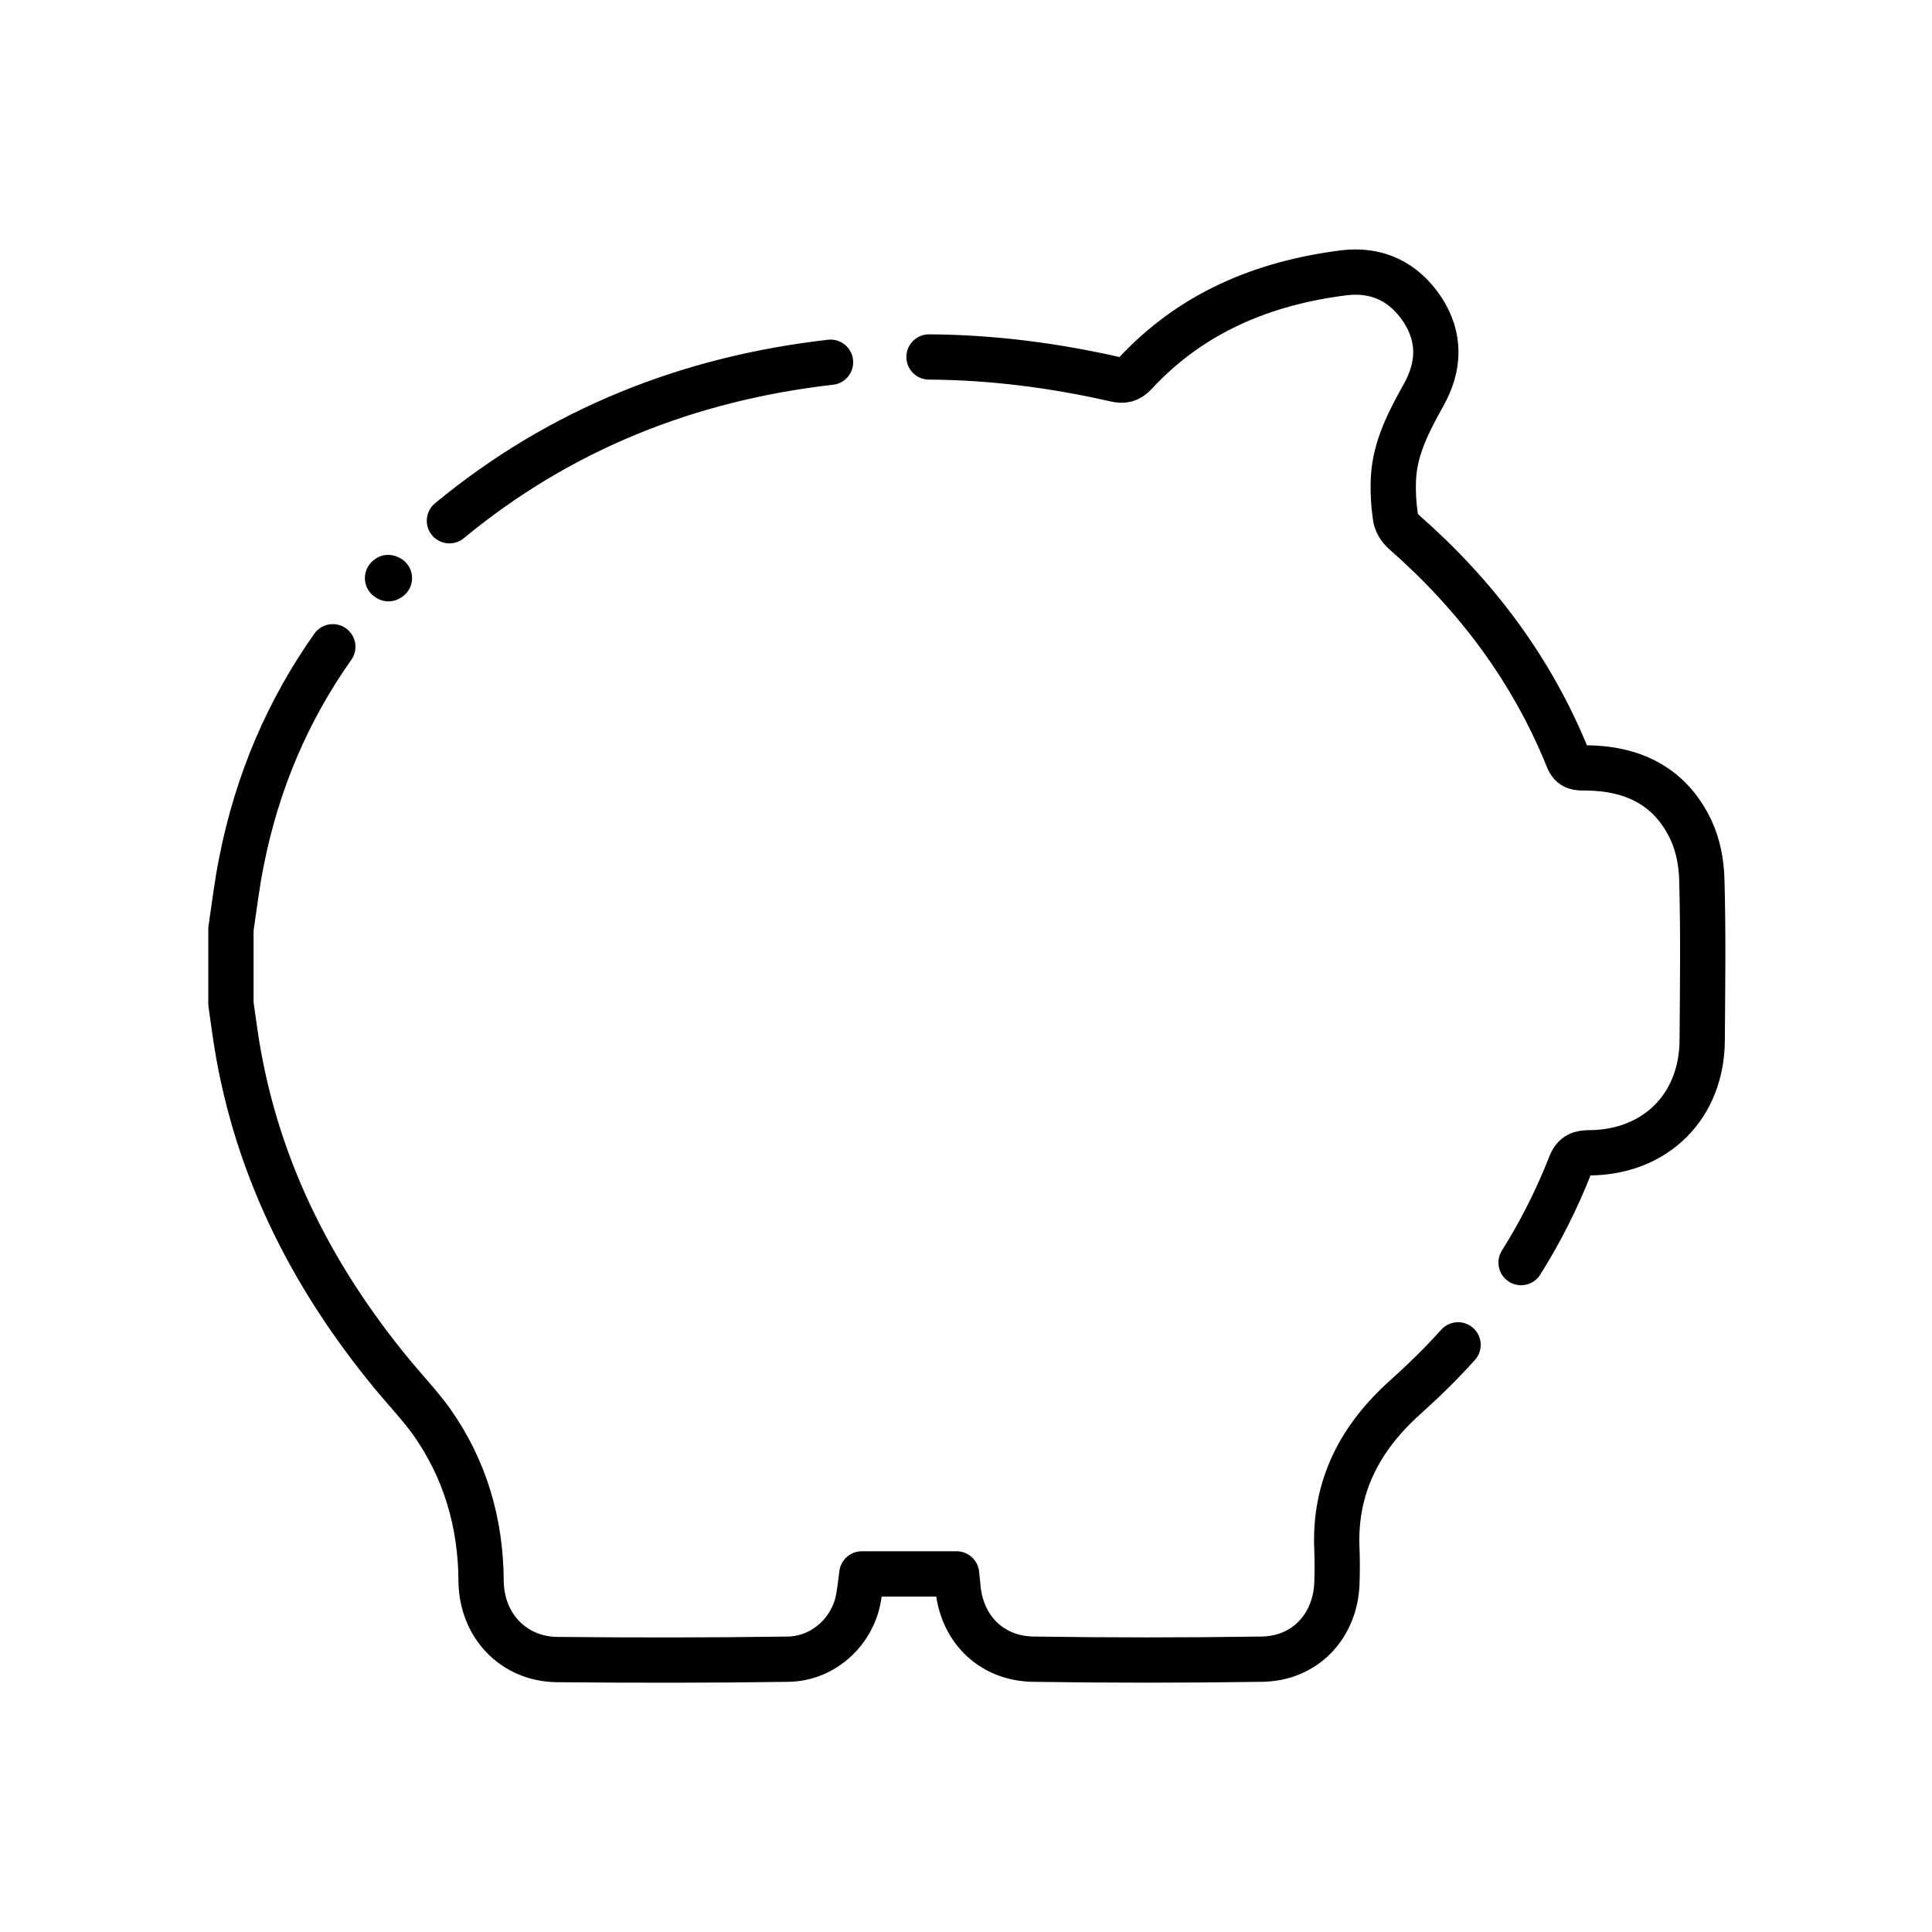
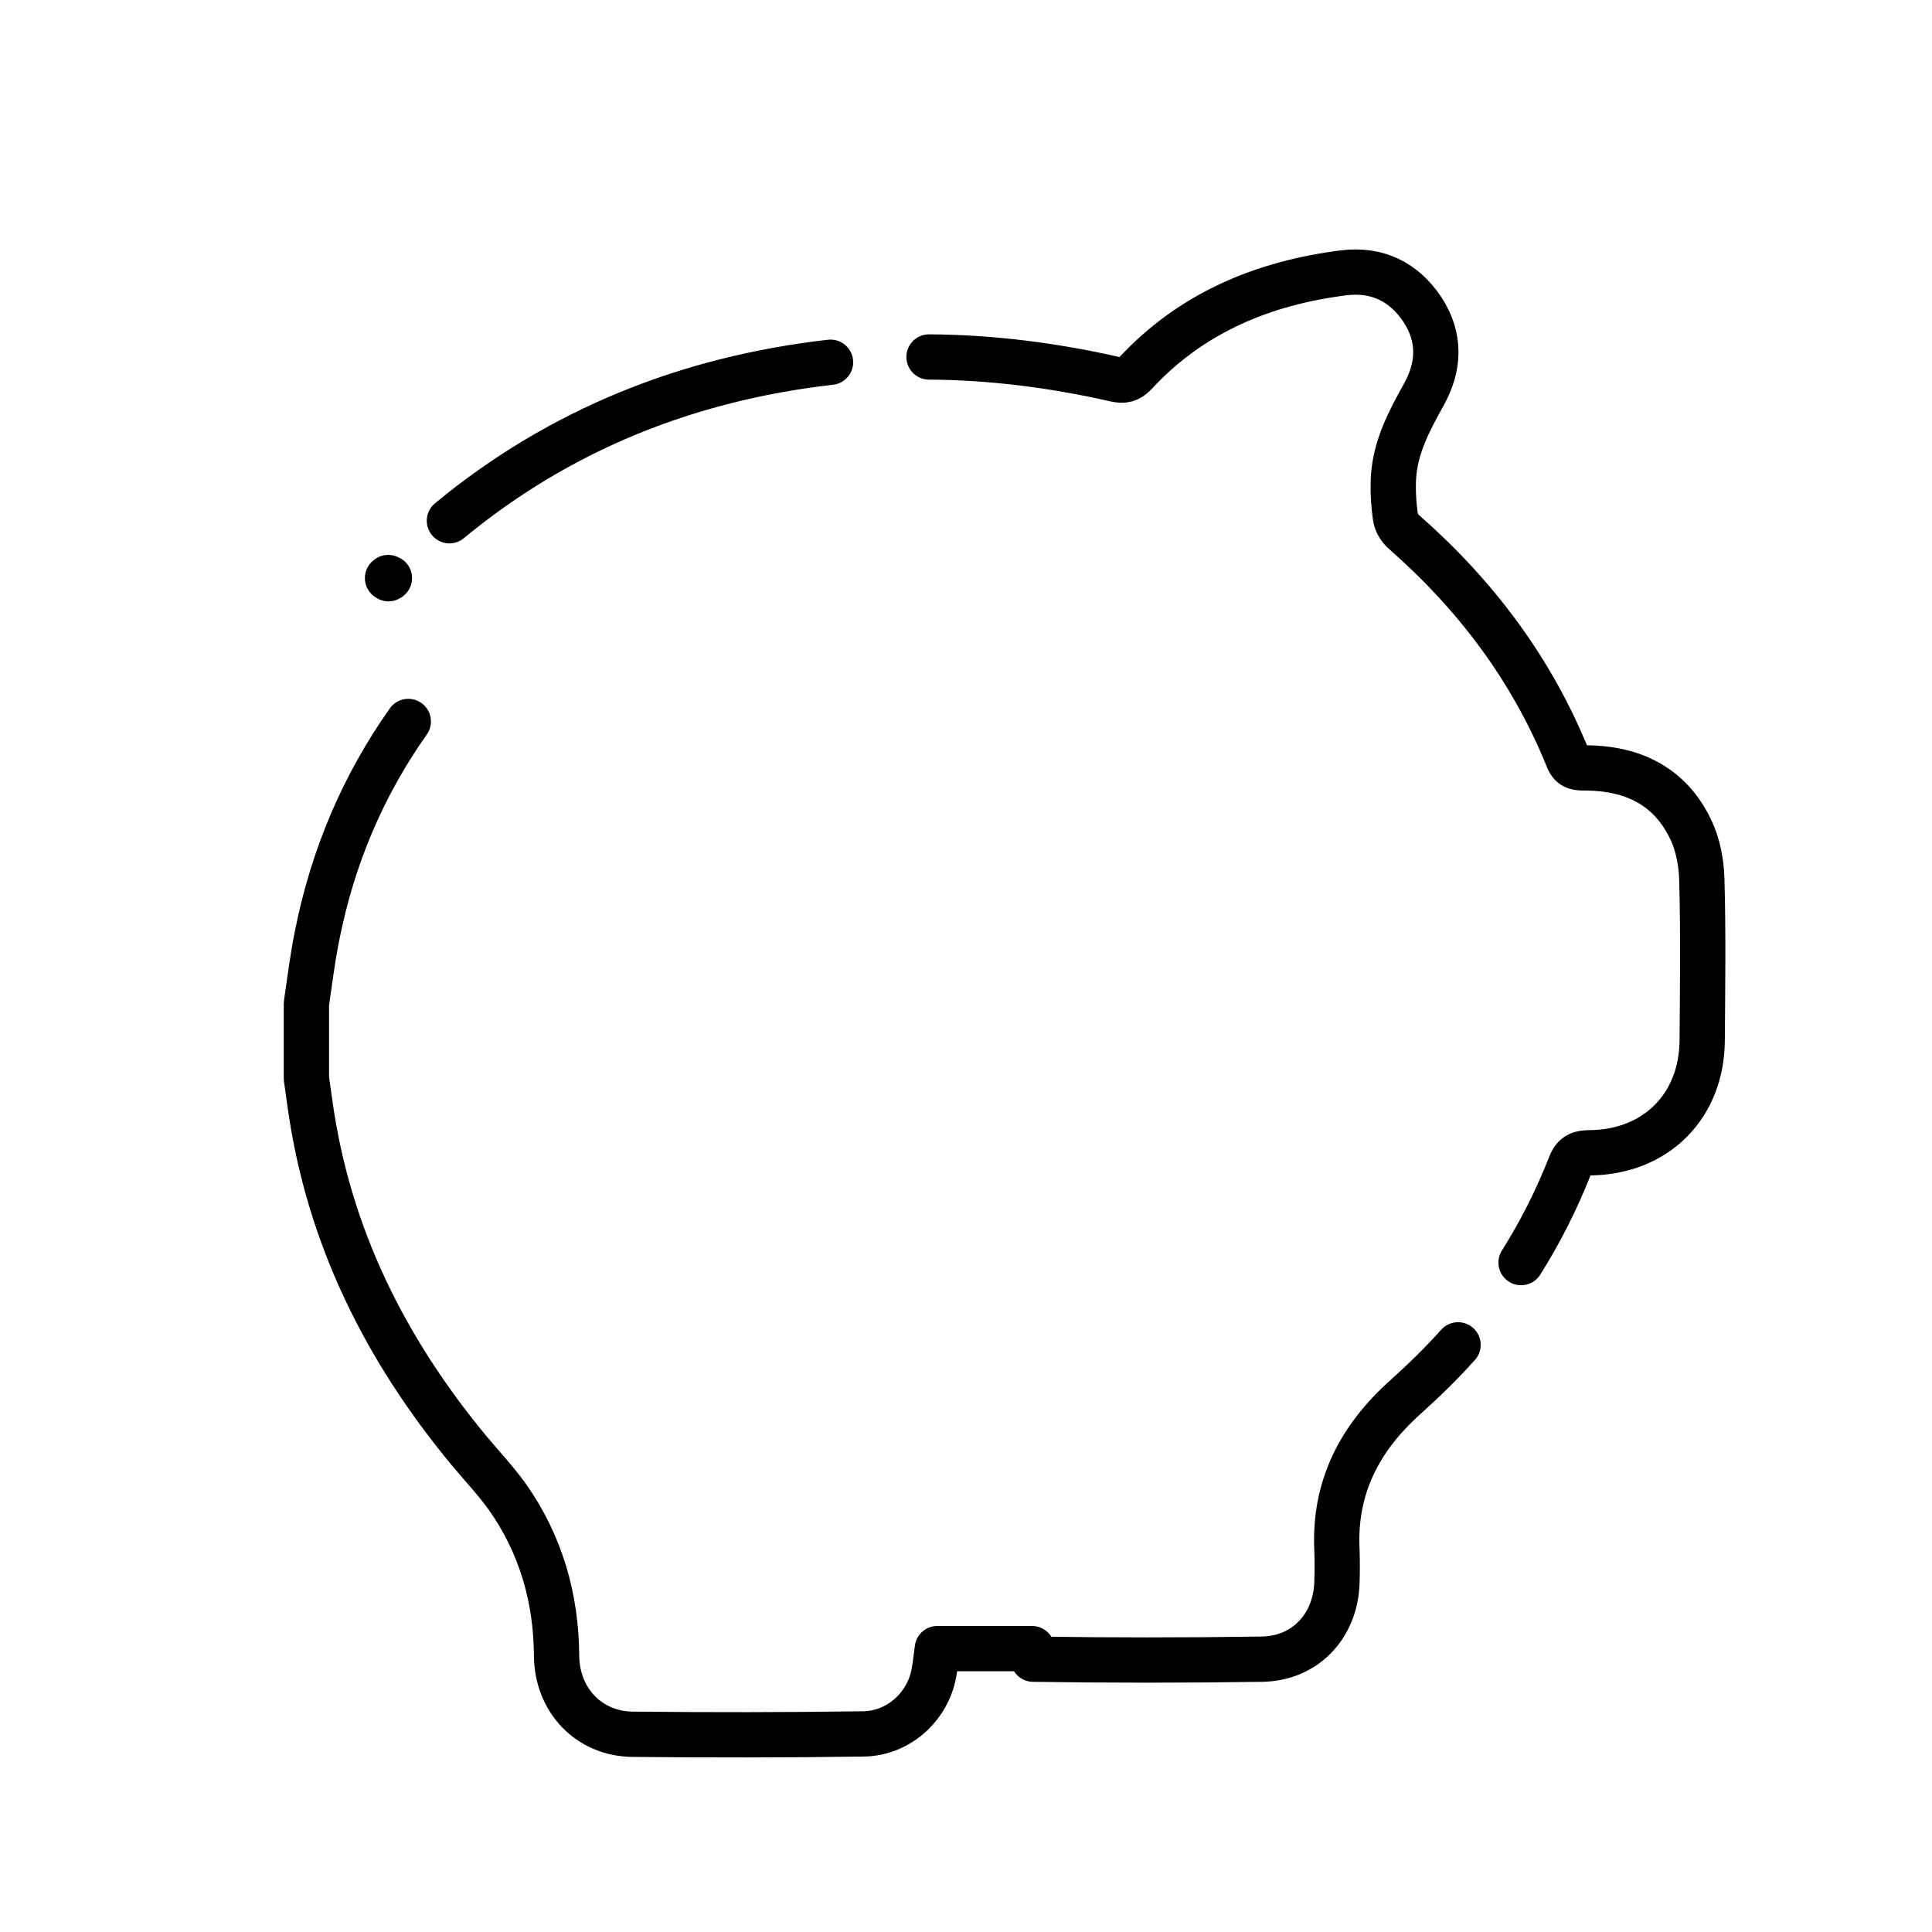
<svg xmlns="http://www.w3.org/2000/svg" id="Layer_1" style="enable-background:new 0 0 512 512;" version="1.1" viewBox="0 0 512 512" xml:space="preserve">
  <style type="text/css">
	.st0{fill:none;stroke:#000000;stroke-width:12;stroke-linecap:round;stroke-linejoin:round;stroke-miterlimit:10;}
</style>
  <g>
-     <path class="st0" d="M119.1,138c29.3-24.2,63.3-37.7,101-42 M246.2,94.6c16.6,0.1,33,2.2,49.3,5.9c2.2,0.5,3.6,0.3,5.3-1.5   c14.9-16.1,33.9-24,55.3-26.7c8.9-1.1,16,2.4,20.9,9.8c4.8,7.4,4.5,15.1,0.2,22.7c-3.8,6.8-7.4,13.7-7.9,21.6   c-0.2,3.5,0,7.1,0.5,10.6c0.2,1.5,1.2,3.1,2.4,4.1c19,16.7,33.8,36.4,43.3,59.9c1,2.6,2.7,2.5,4.8,2.5c12.4,0.1,22.3,4.8,27.8,16.4   c1.9,4,2.8,8.8,2.9,13.2c0.4,14.2,0.2,28.4,0.1,42.6c-0.1,17.4-12.2,29.6-29.7,29.8c-2.5,0-4.1,0.4-5.2,3.1   c-3.6,9.2-8,17.9-13.1,26 M386.4,356.4c-4.3,4.8-9,9.4-13.9,13.8c-12.1,10.8-19,23.9-18.2,40.5c0.1,2.9,0.1,5.8,0,8.8   c-0.4,11.5-8.5,20.1-20,20.2c-20.2,0.3-40.4,0.3-60.5,0c-11.4-0.2-19.3-8.4-20-19.8c-0.1-0.9-0.2-1.7-0.3-2.8c-8.5,0-16.8,0-25.1,0   c-0.4,2.8-0.6,5.6-1.3,8.2c-2.3,8.2-9.6,14.2-18.1,14.4c-20.4,0.3-40.9,0.3-61.3,0.1c-11.7-0.1-20.1-9.1-20.2-20.8   c-0.1-15.4-4.2-29.6-13.1-42.2c-3.1-4.3-6.8-8.2-10.2-12.3c-22.1-26.7-37.1-56.7-42-91.4c-0.3-2.4-0.7-4.7-1-7.1   c0-6.6,0-13.2,0-19.8c0.9-6,1.6-12,2.8-17.9c4.2-21.3,12.4-40.2,24.2-56.9 M102.7,153.2c0.6-0.6-0.1,0.6,0.5,0" />
+     <path class="st0" d="M119.1,138c29.3-24.2,63.3-37.7,101-42 M246.2,94.6c16.6,0.1,33,2.2,49.3,5.9c2.2,0.5,3.6,0.3,5.3-1.5   c14.9-16.1,33.9-24,55.3-26.7c8.9-1.1,16,2.4,20.9,9.8c4.8,7.4,4.5,15.1,0.2,22.7c-3.8,6.8-7.4,13.7-7.9,21.6   c-0.2,3.5,0,7.1,0.5,10.6c0.2,1.5,1.2,3.1,2.4,4.1c19,16.7,33.8,36.4,43.3,59.9c1,2.6,2.7,2.5,4.8,2.5c12.4,0.1,22.3,4.8,27.8,16.4   c1.9,4,2.8,8.8,2.9,13.2c0.4,14.2,0.2,28.4,0.1,42.6c-0.1,17.4-12.2,29.6-29.7,29.8c-2.5,0-4.1,0.4-5.2,3.1   c-3.6,9.2-8,17.9-13.1,26 M386.4,356.4c-4.3,4.8-9,9.4-13.9,13.8c-12.1,10.8-19,23.9-18.2,40.5c0.1,2.9,0.1,5.8,0,8.8   c-0.4,11.5-8.5,20.1-20,20.2c-20.2,0.3-40.4,0.3-60.5,0c-0.1-0.9-0.2-1.7-0.3-2.8c-8.5,0-16.8,0-25.1,0   c-0.4,2.8-0.6,5.6-1.3,8.2c-2.3,8.2-9.6,14.2-18.1,14.4c-20.4,0.3-40.9,0.3-61.3,0.1c-11.7-0.1-20.1-9.1-20.2-20.8   c-0.1-15.4-4.2-29.6-13.1-42.2c-3.1-4.3-6.8-8.2-10.2-12.3c-22.1-26.7-37.1-56.7-42-91.4c-0.3-2.4-0.7-4.7-1-7.1   c0-6.6,0-13.2,0-19.8c0.9-6,1.6-12,2.8-17.9c4.2-21.3,12.4-40.2,24.2-56.9 M102.7,153.2c0.6-0.6-0.1,0.6,0.5,0" />
  </g>
</svg>